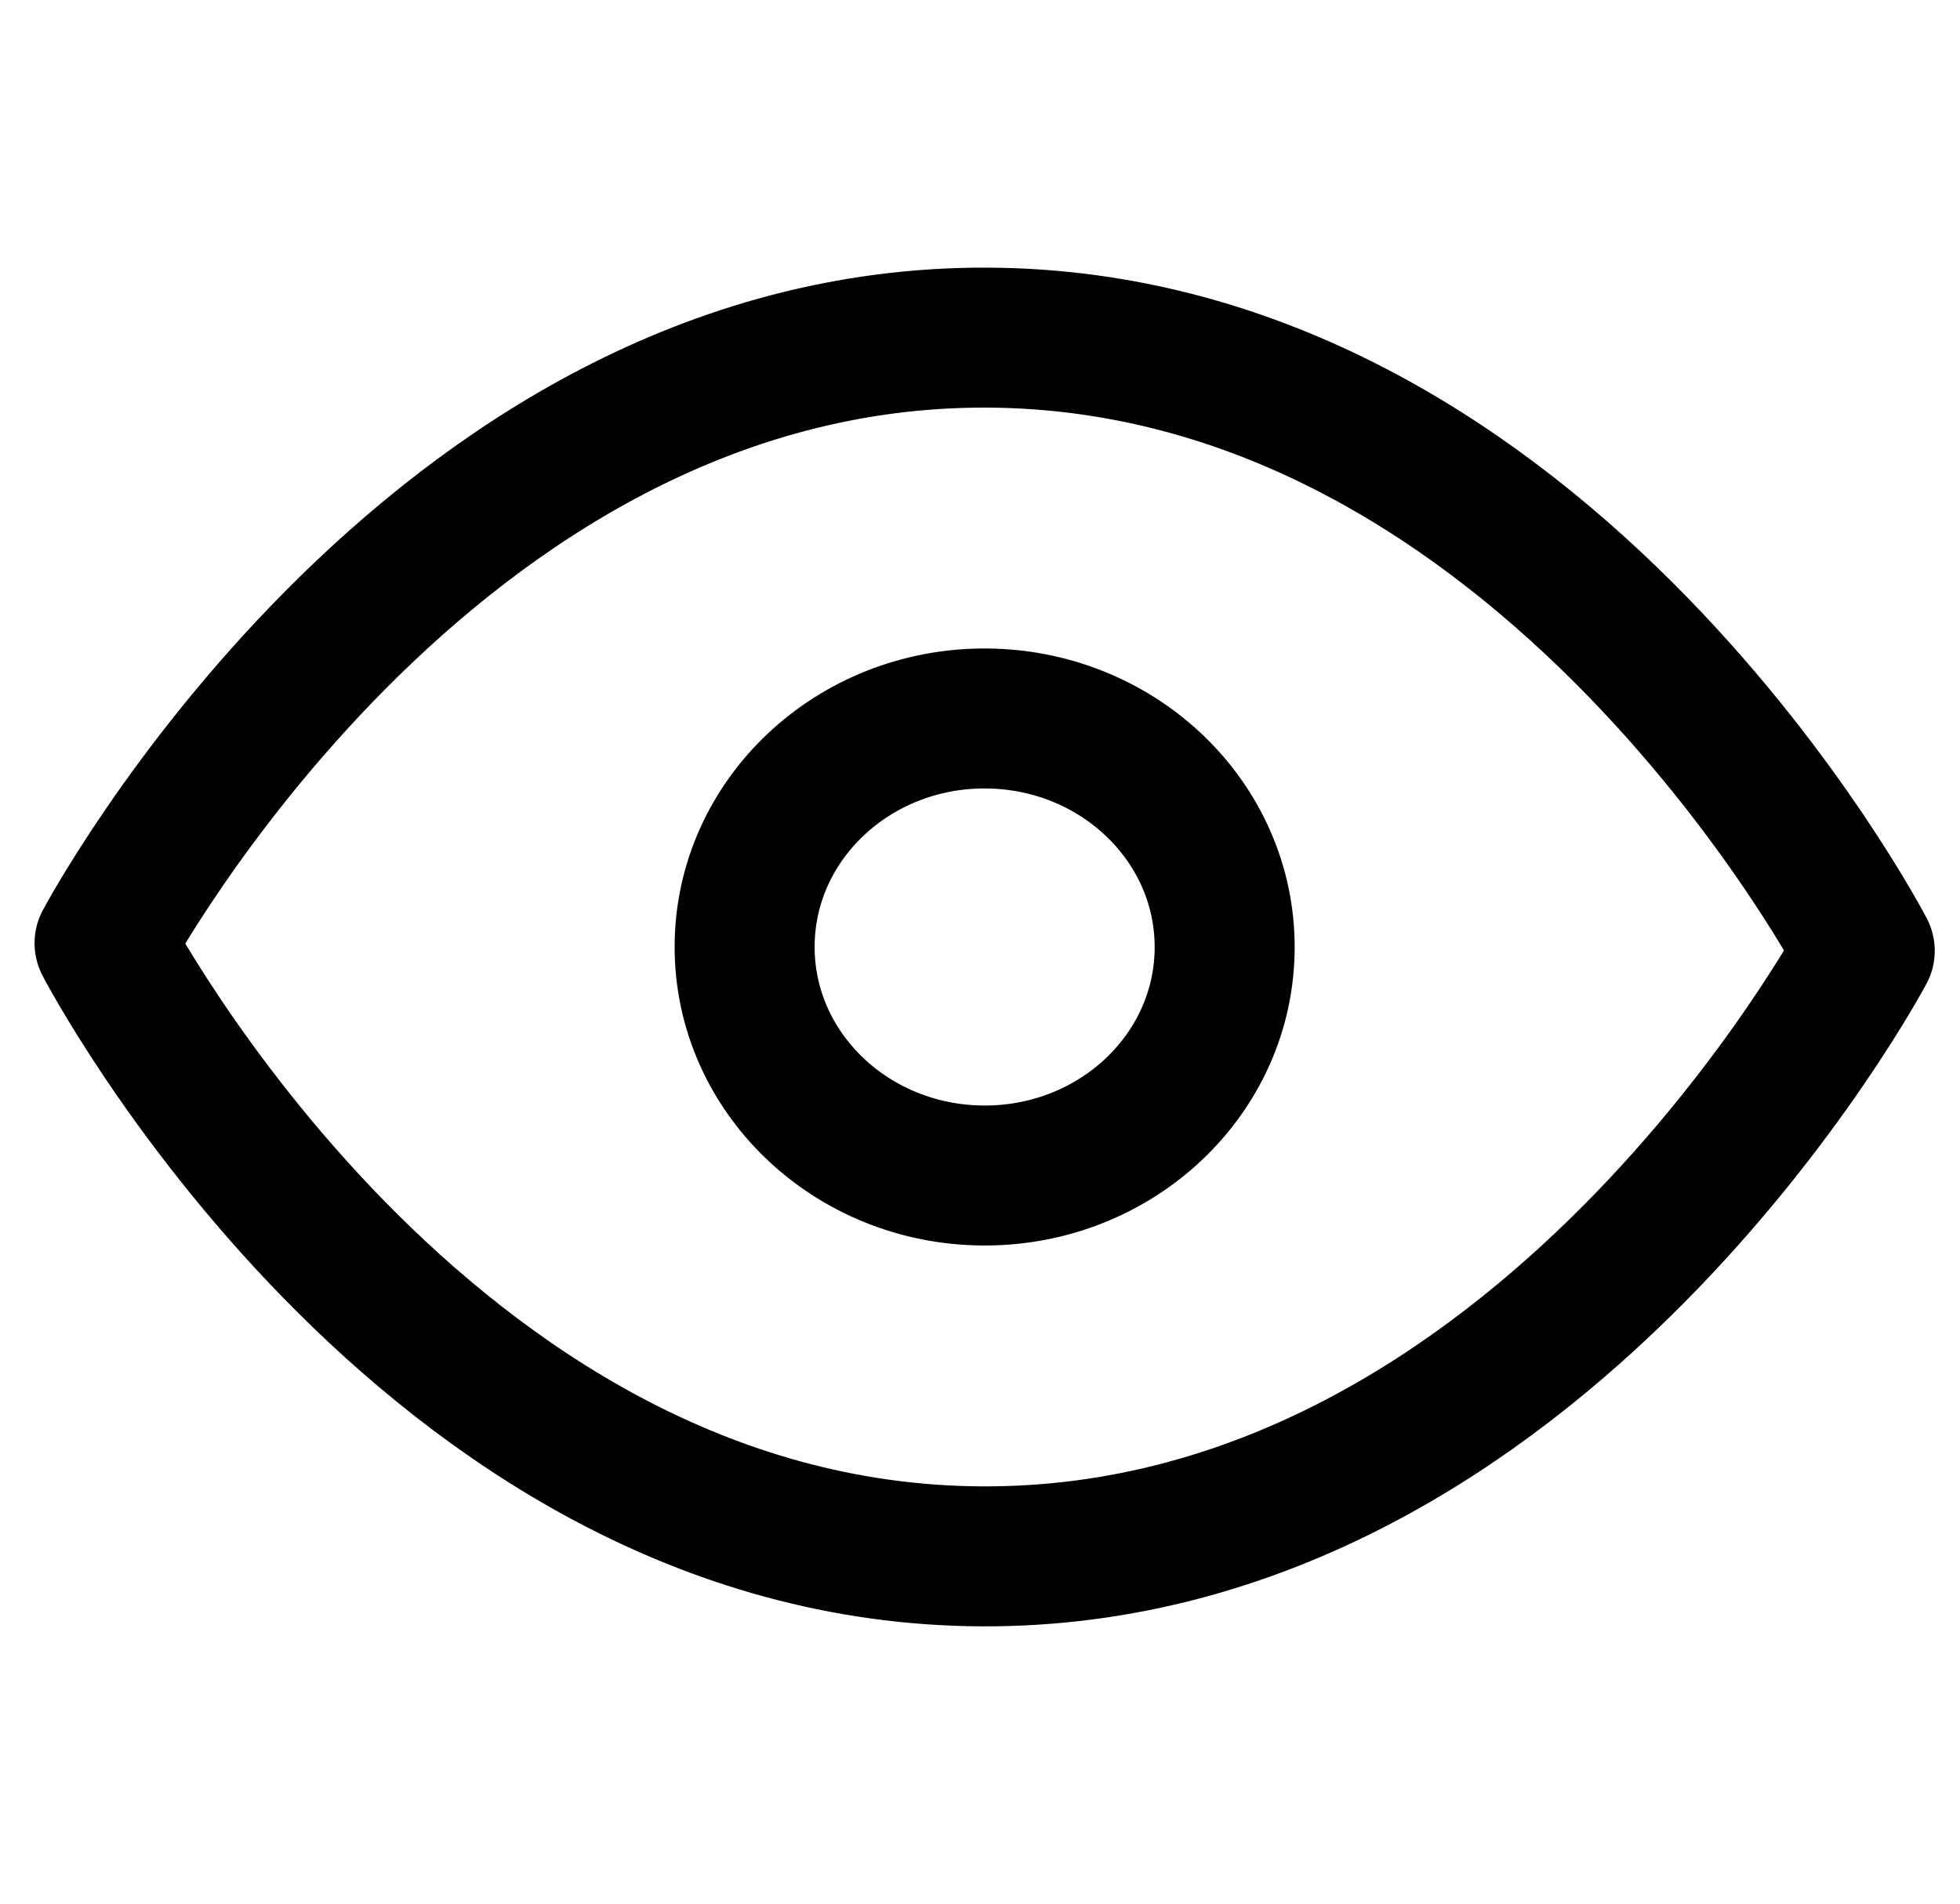
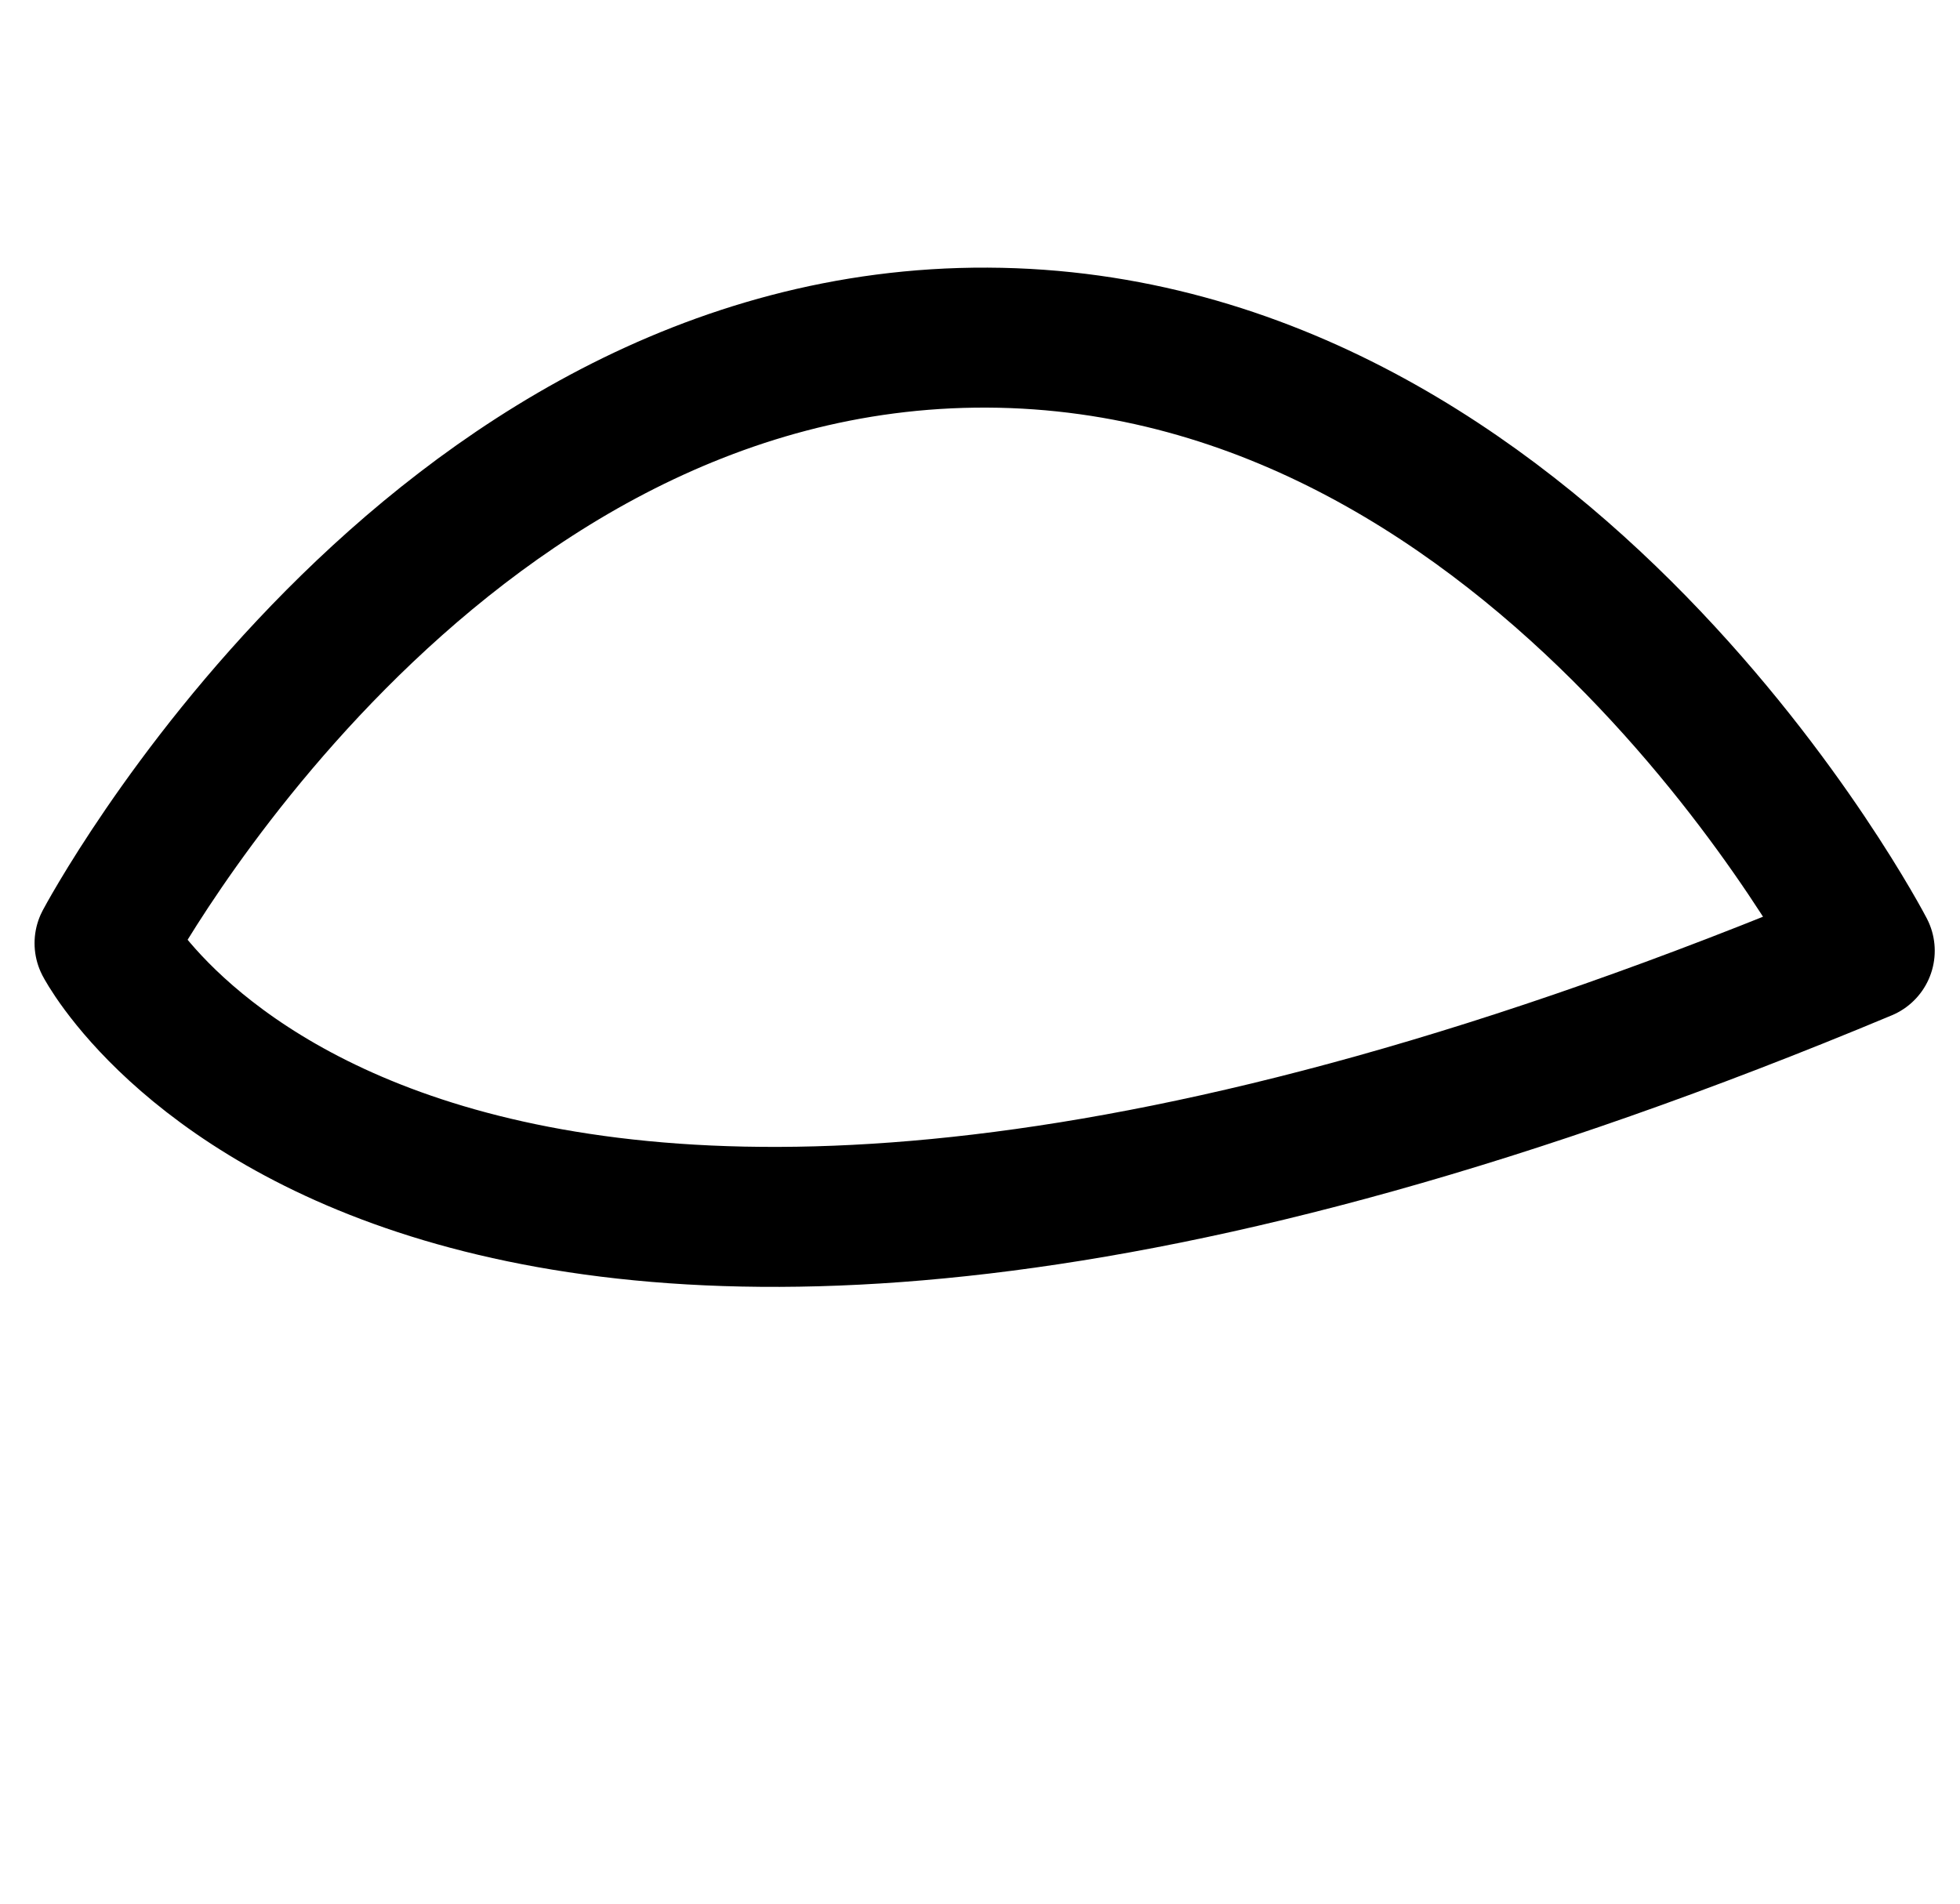
<svg xmlns="http://www.w3.org/2000/svg" width="35" height="34" viewBox="0 0 35 34" fill="none">
  <g clip-path="url(#clip0_887_1019)">
-     <path d="M1.867 16.846C1.867 16.846 7.629 5.987 17.63 6.03C27.631 6.073 33.299 16.981 33.299 16.981C33.299 16.981 27.537 27.84 17.536 27.797C7.535 27.754 1.867 16.846 1.867 16.846Z" stroke="black" stroke-width="2.5" stroke-linecap="round" stroke-linejoin="round" />
-     <path d="M17.566 20.995C19.933 21.005 21.86 19.186 21.869 16.932C21.879 14.678 19.968 12.843 17.601 12.832C15.233 12.822 13.307 14.641 13.297 16.895C13.287 19.149 15.198 20.985 17.566 20.995Z" stroke="black" stroke-width="2.5" stroke-linecap="round" stroke-linejoin="round" />
+     <path d="M1.867 16.846C1.867 16.846 7.629 5.987 17.63 6.03C27.631 6.073 33.299 16.981 33.299 16.981C7.535 27.754 1.867 16.846 1.867 16.846Z" stroke="black" stroke-width="2.5" stroke-linecap="round" stroke-linejoin="round" />
  </g>
  <defs>
    <clipPath id="clip0_887_1019">
      <rect width="34.289" height="32.65" fill="white" transform="translate(0.509 0.515) rotate(0.246)" />
    </clipPath>
  </defs>
</svg>